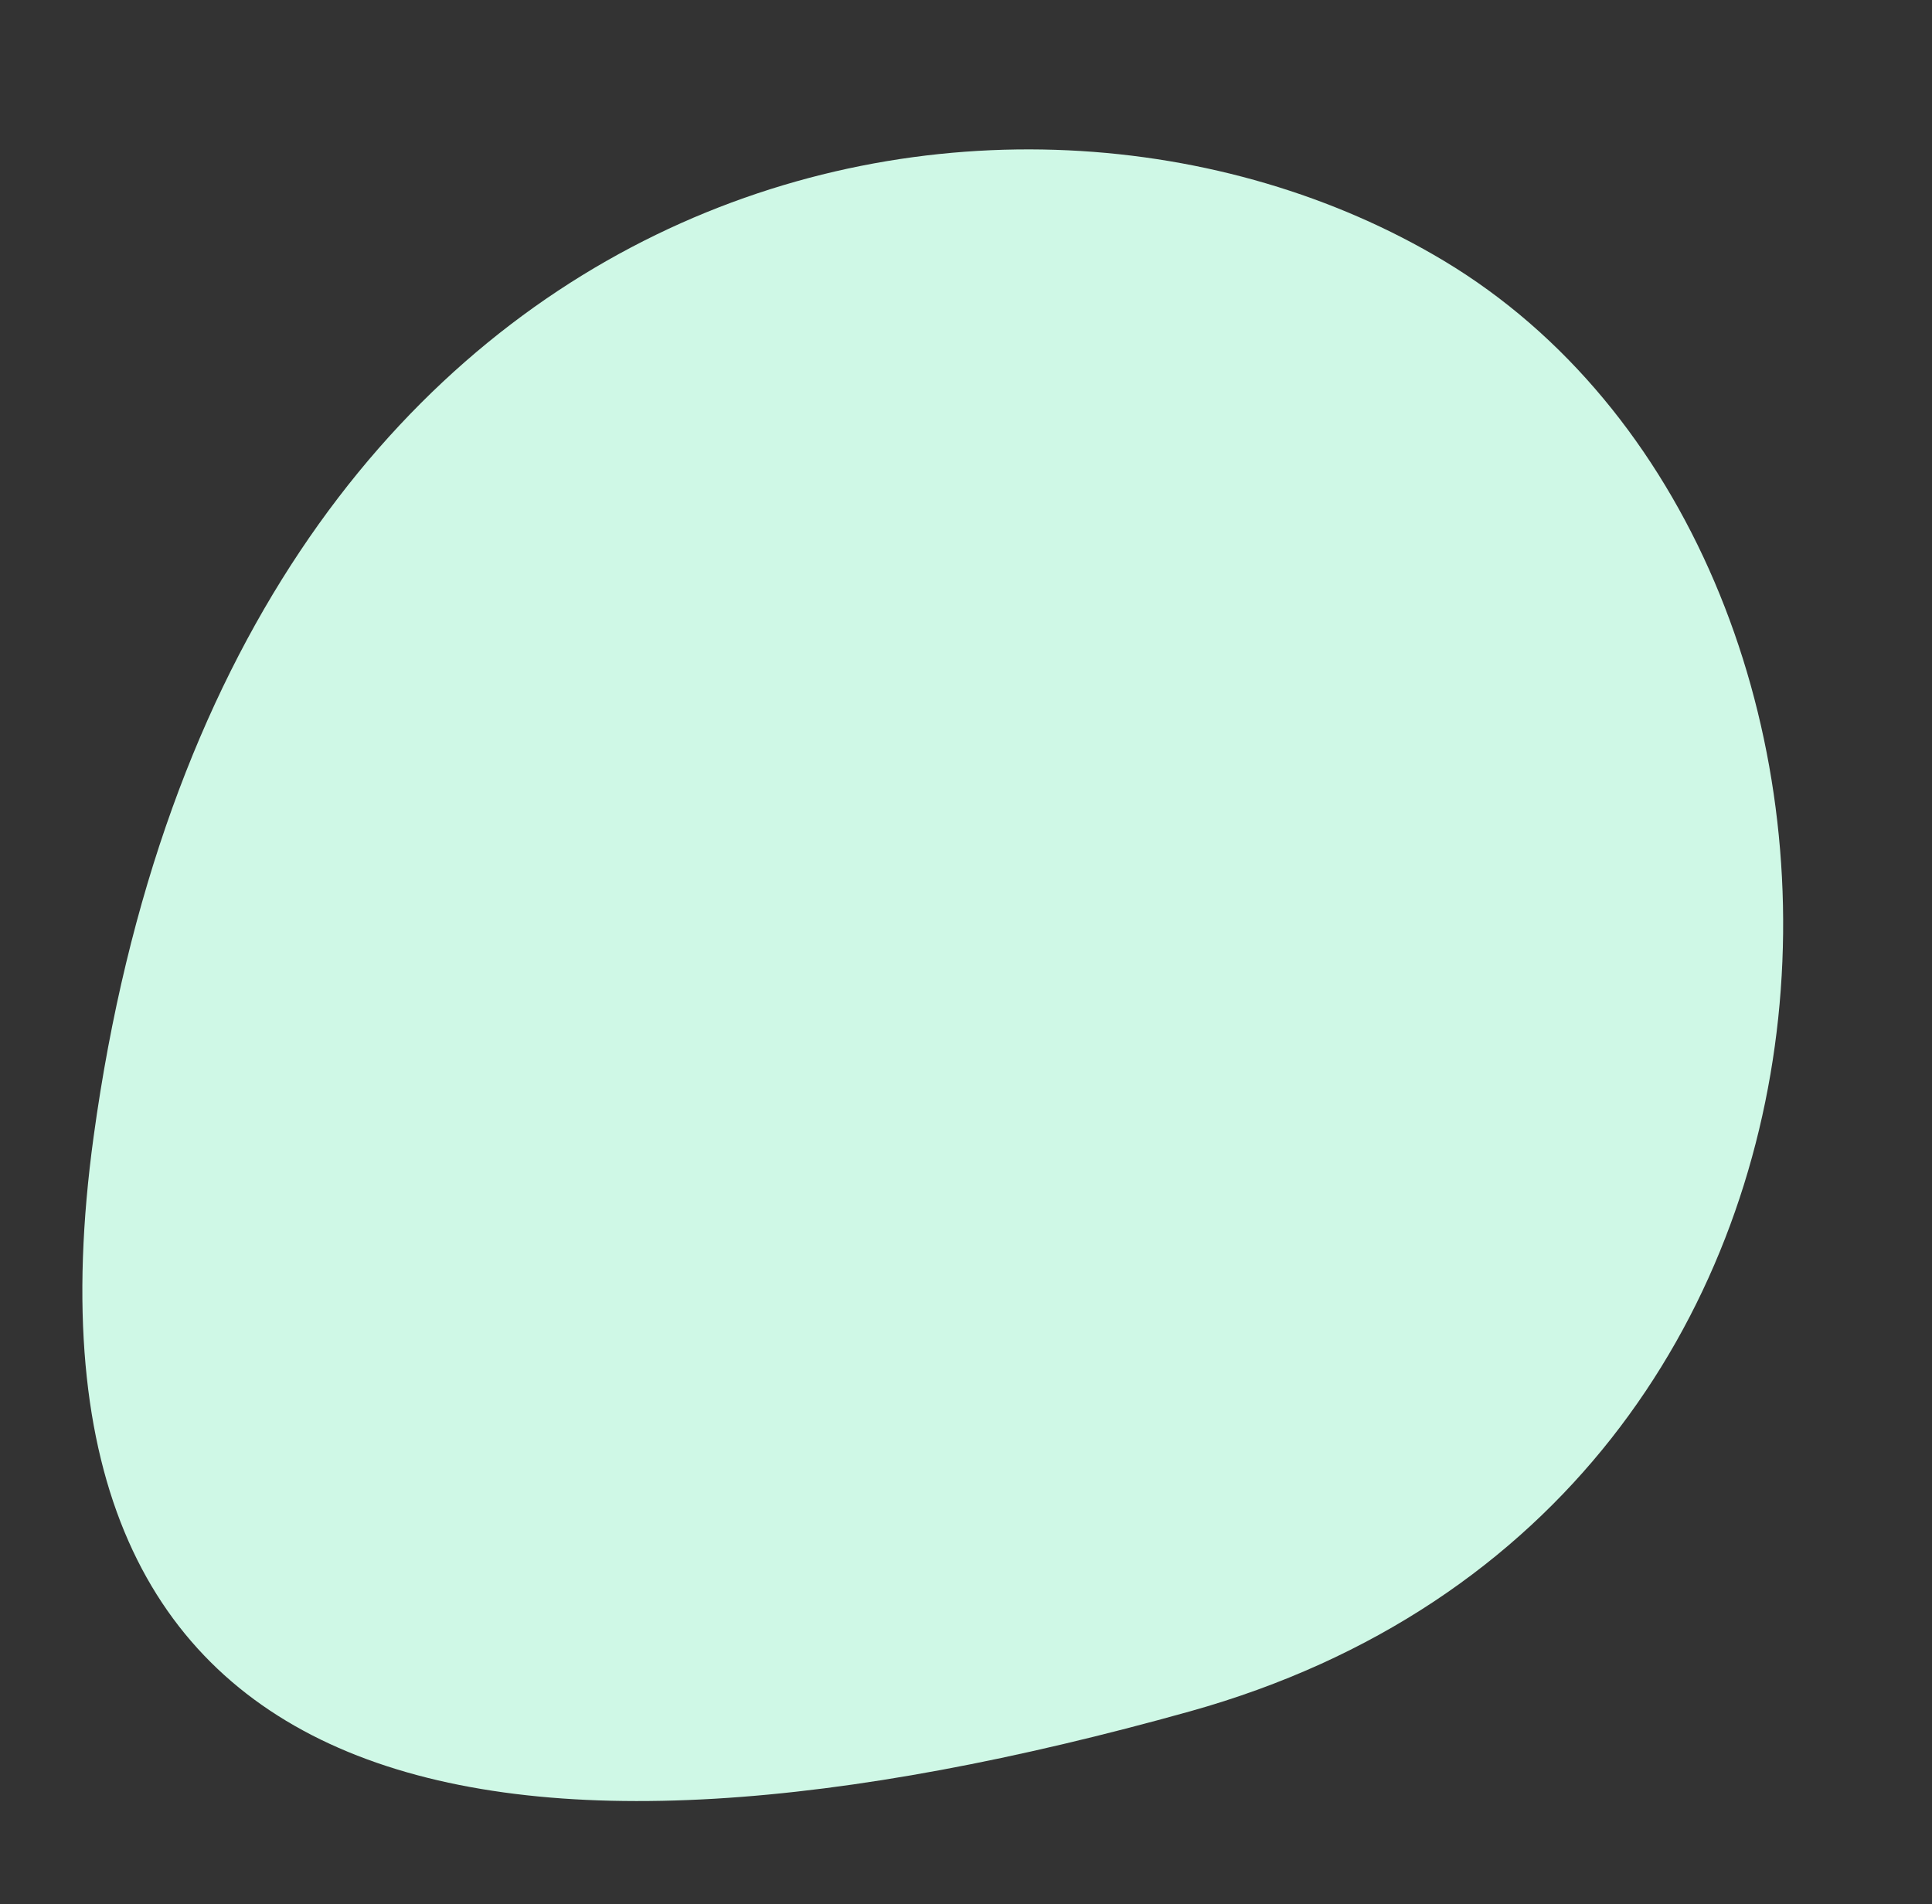
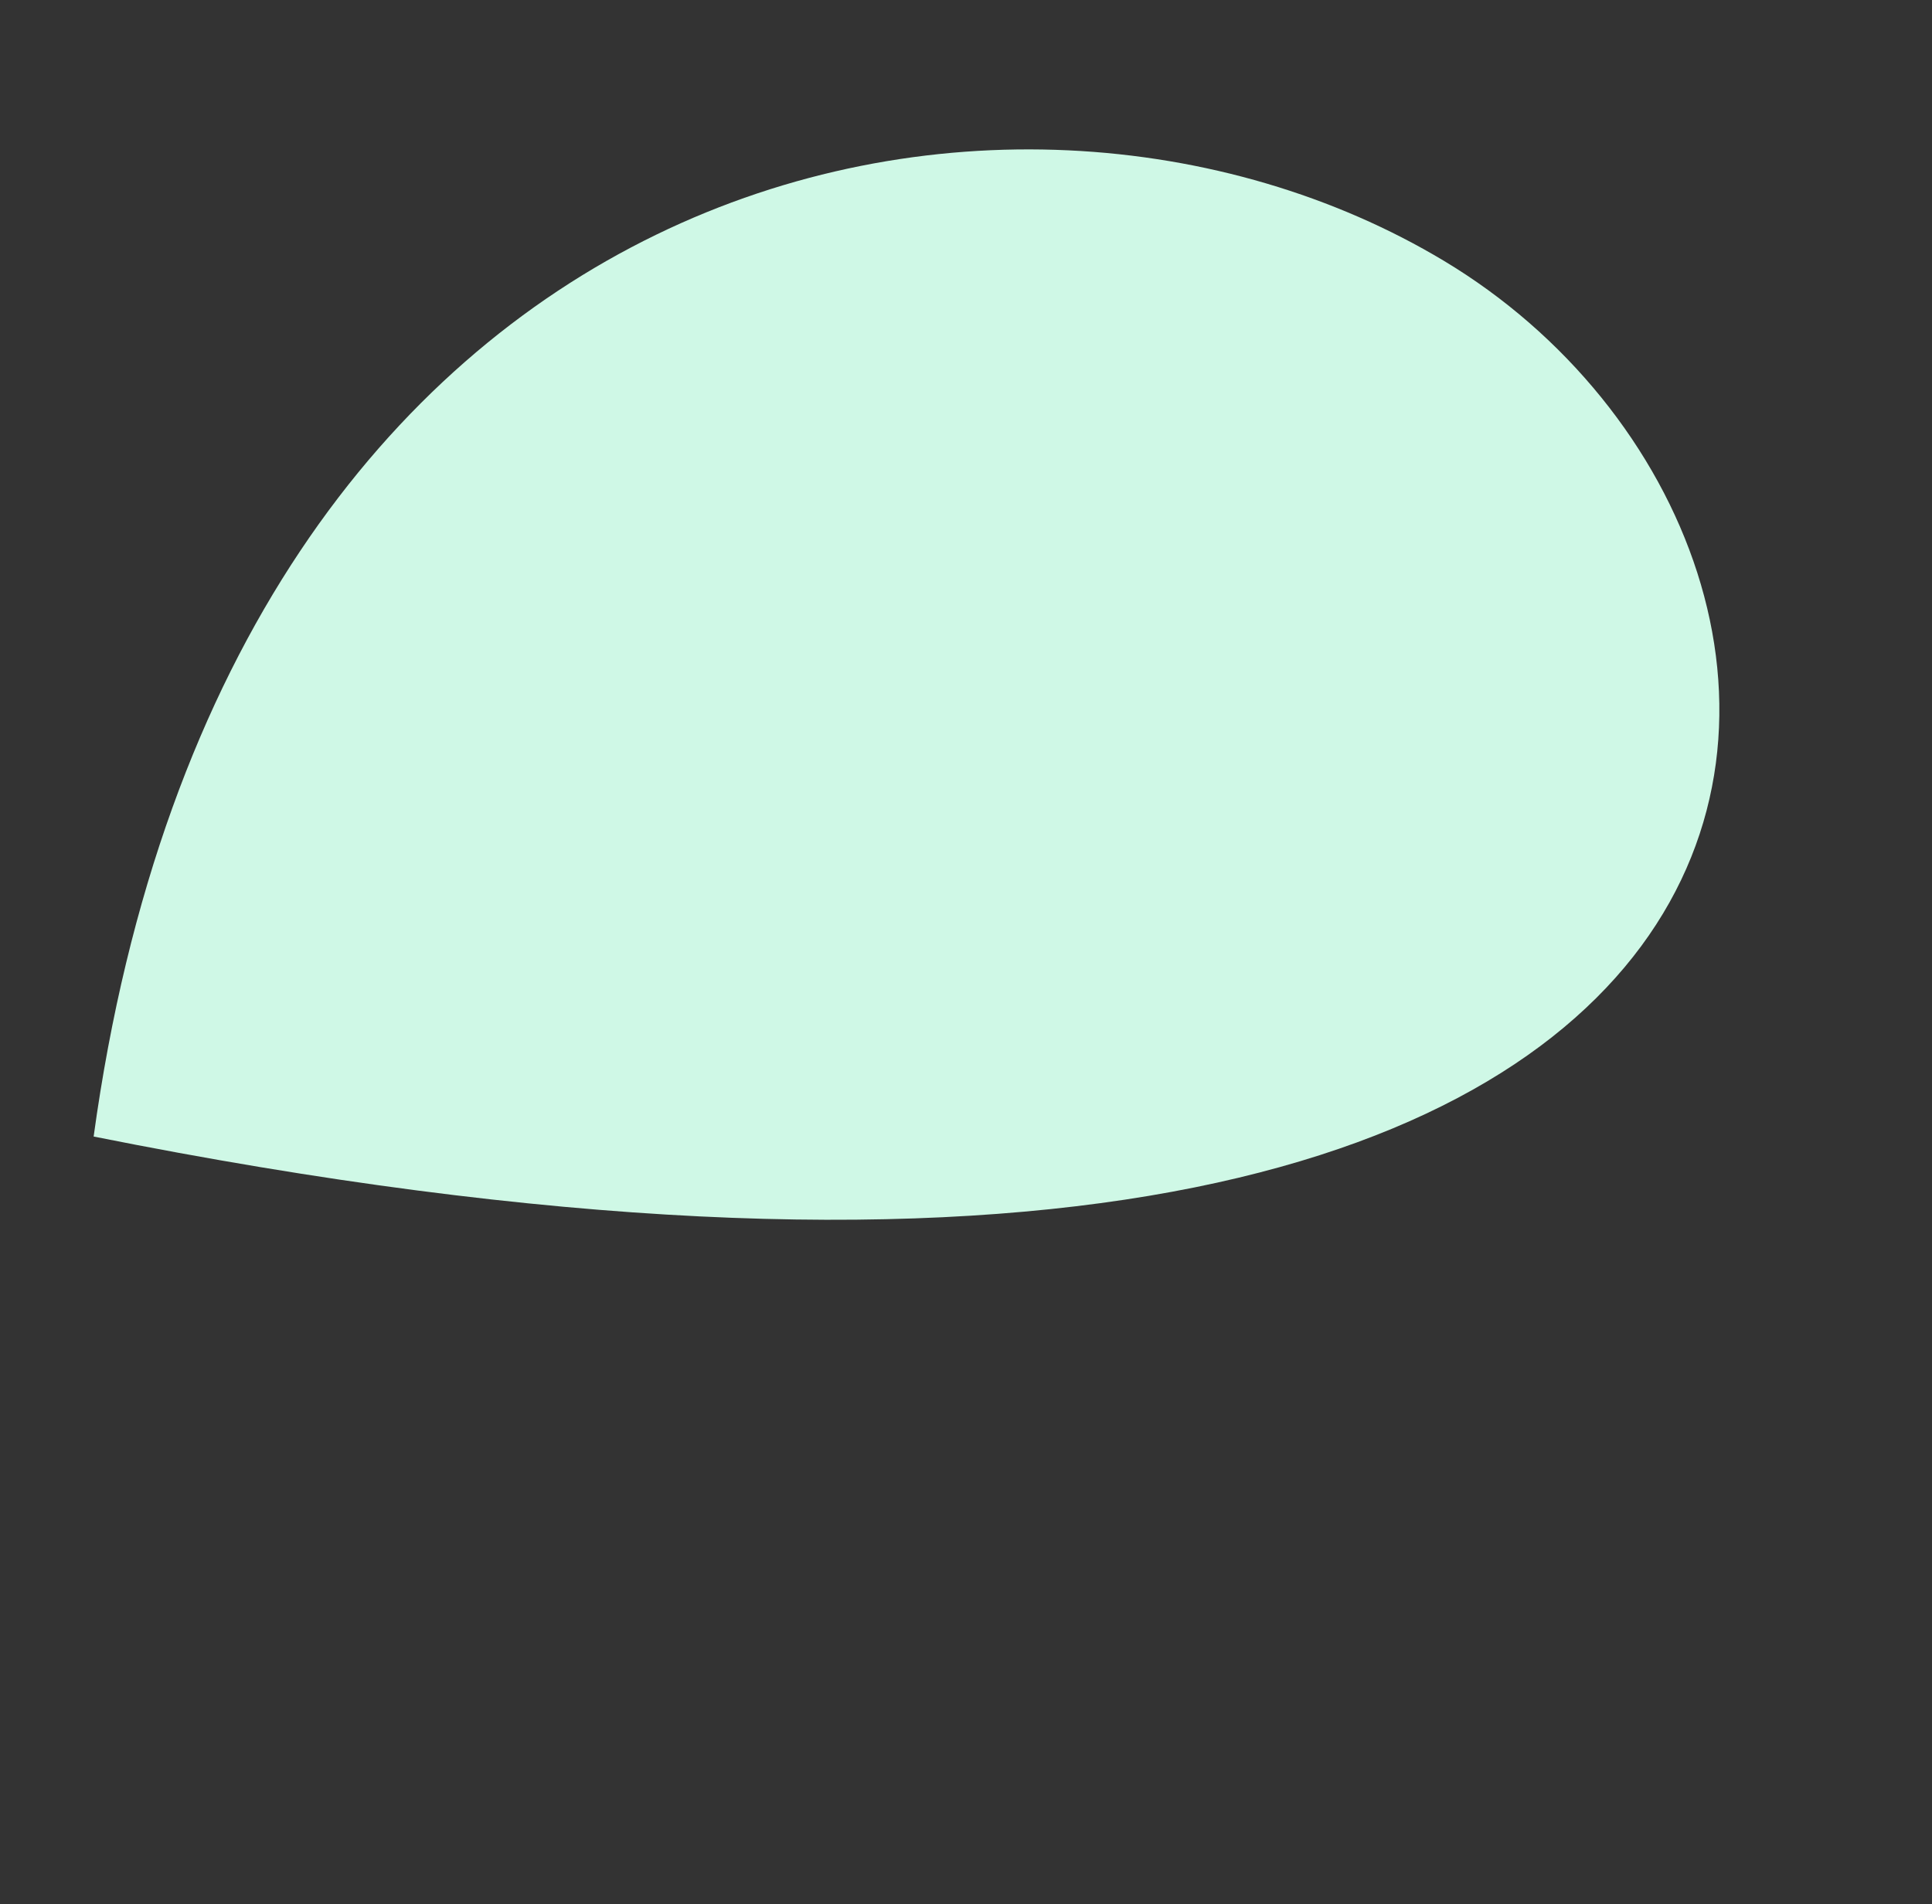
<svg xmlns="http://www.w3.org/2000/svg" fill="none" height="1891.6" preserveAspectRatio="xMidYMid meet" style="fill: none" version="1" viewBox="823.2 291.6 1919.0 1891.6" width="1919" zoomAndPan="magnify">
  <rect x="823.2" y="291.6" width="1919.0" height="1891.6" fill="#333333" stroke="none" />
  <g id="change1_1">
-     <path d="M2257.21 550.587C1825.21 291.587 1049.39 451.087 916.208 1420.59C823.208 2097.59 1319.75 2183.18 2005.21 1991.59C2742.21 1785.59 2742.21 841.362 2257.21 550.587Z" fill="#cff8e6" />
+     <path d="M2257.21 550.587C1825.21 291.587 1049.39 451.087 916.208 1420.59C2742.21 1785.59 2742.21 841.362 2257.21 550.587Z" fill="#cff8e6" />
  </g>
</svg>